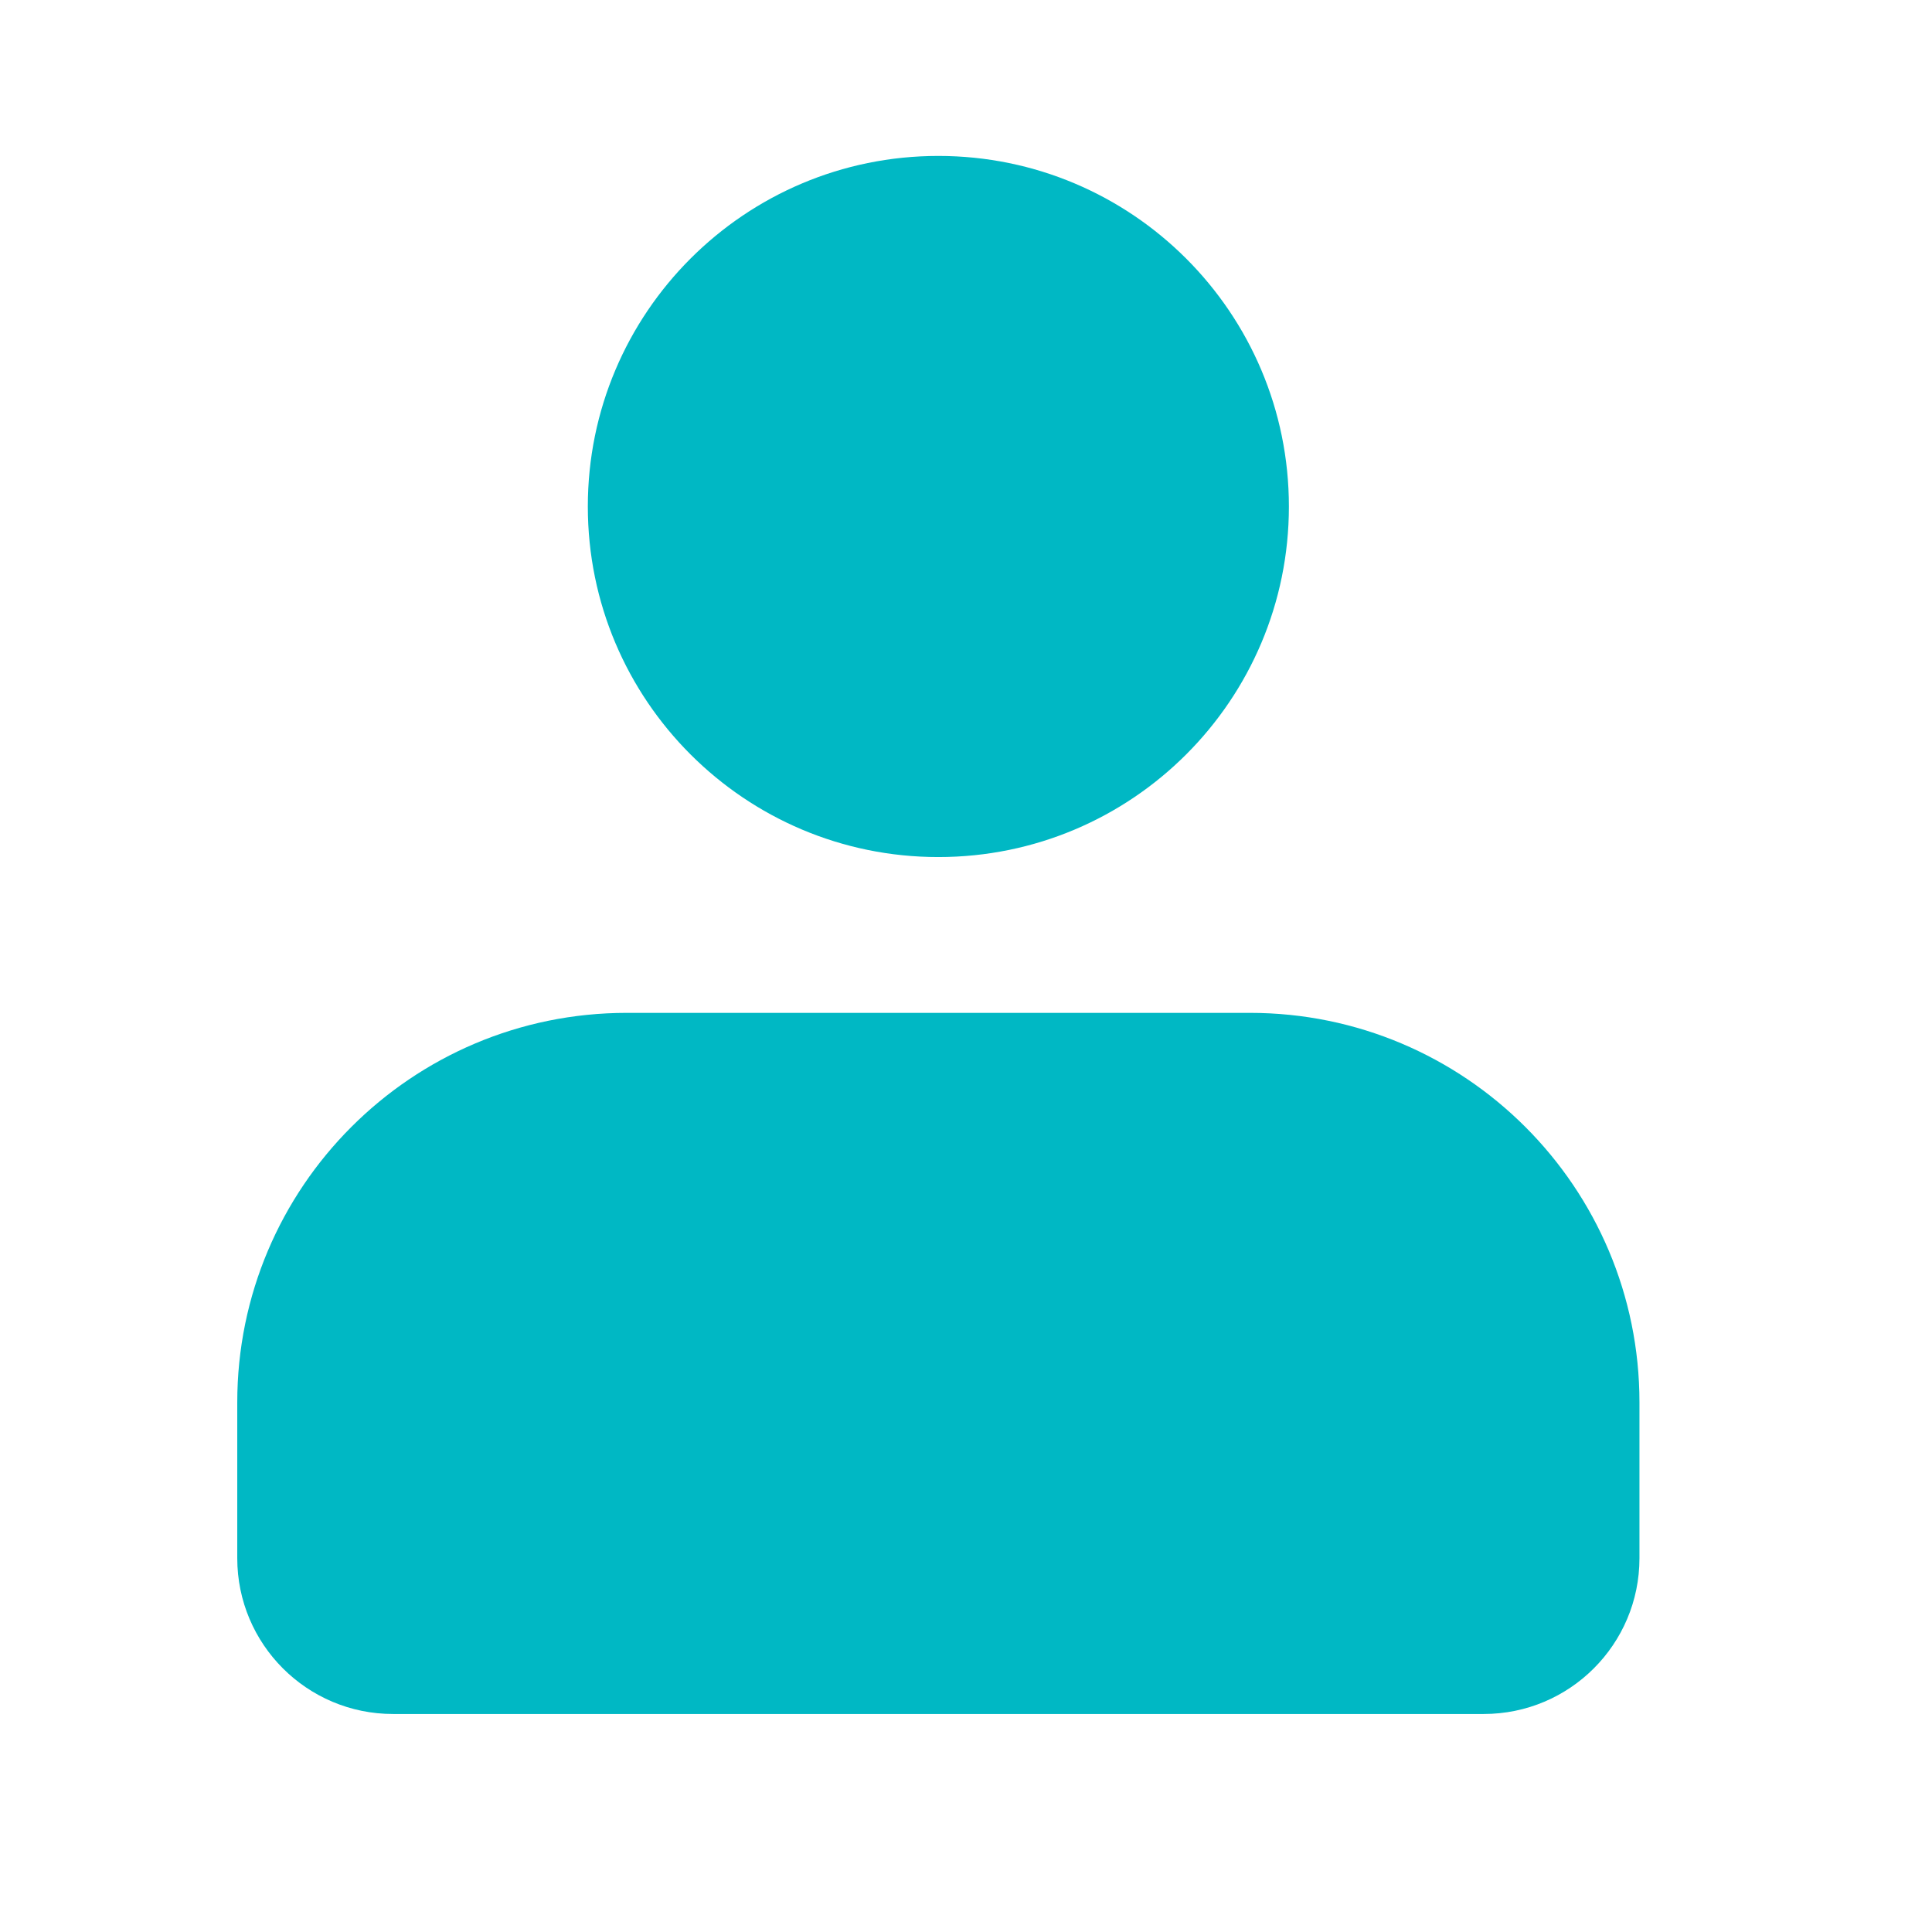
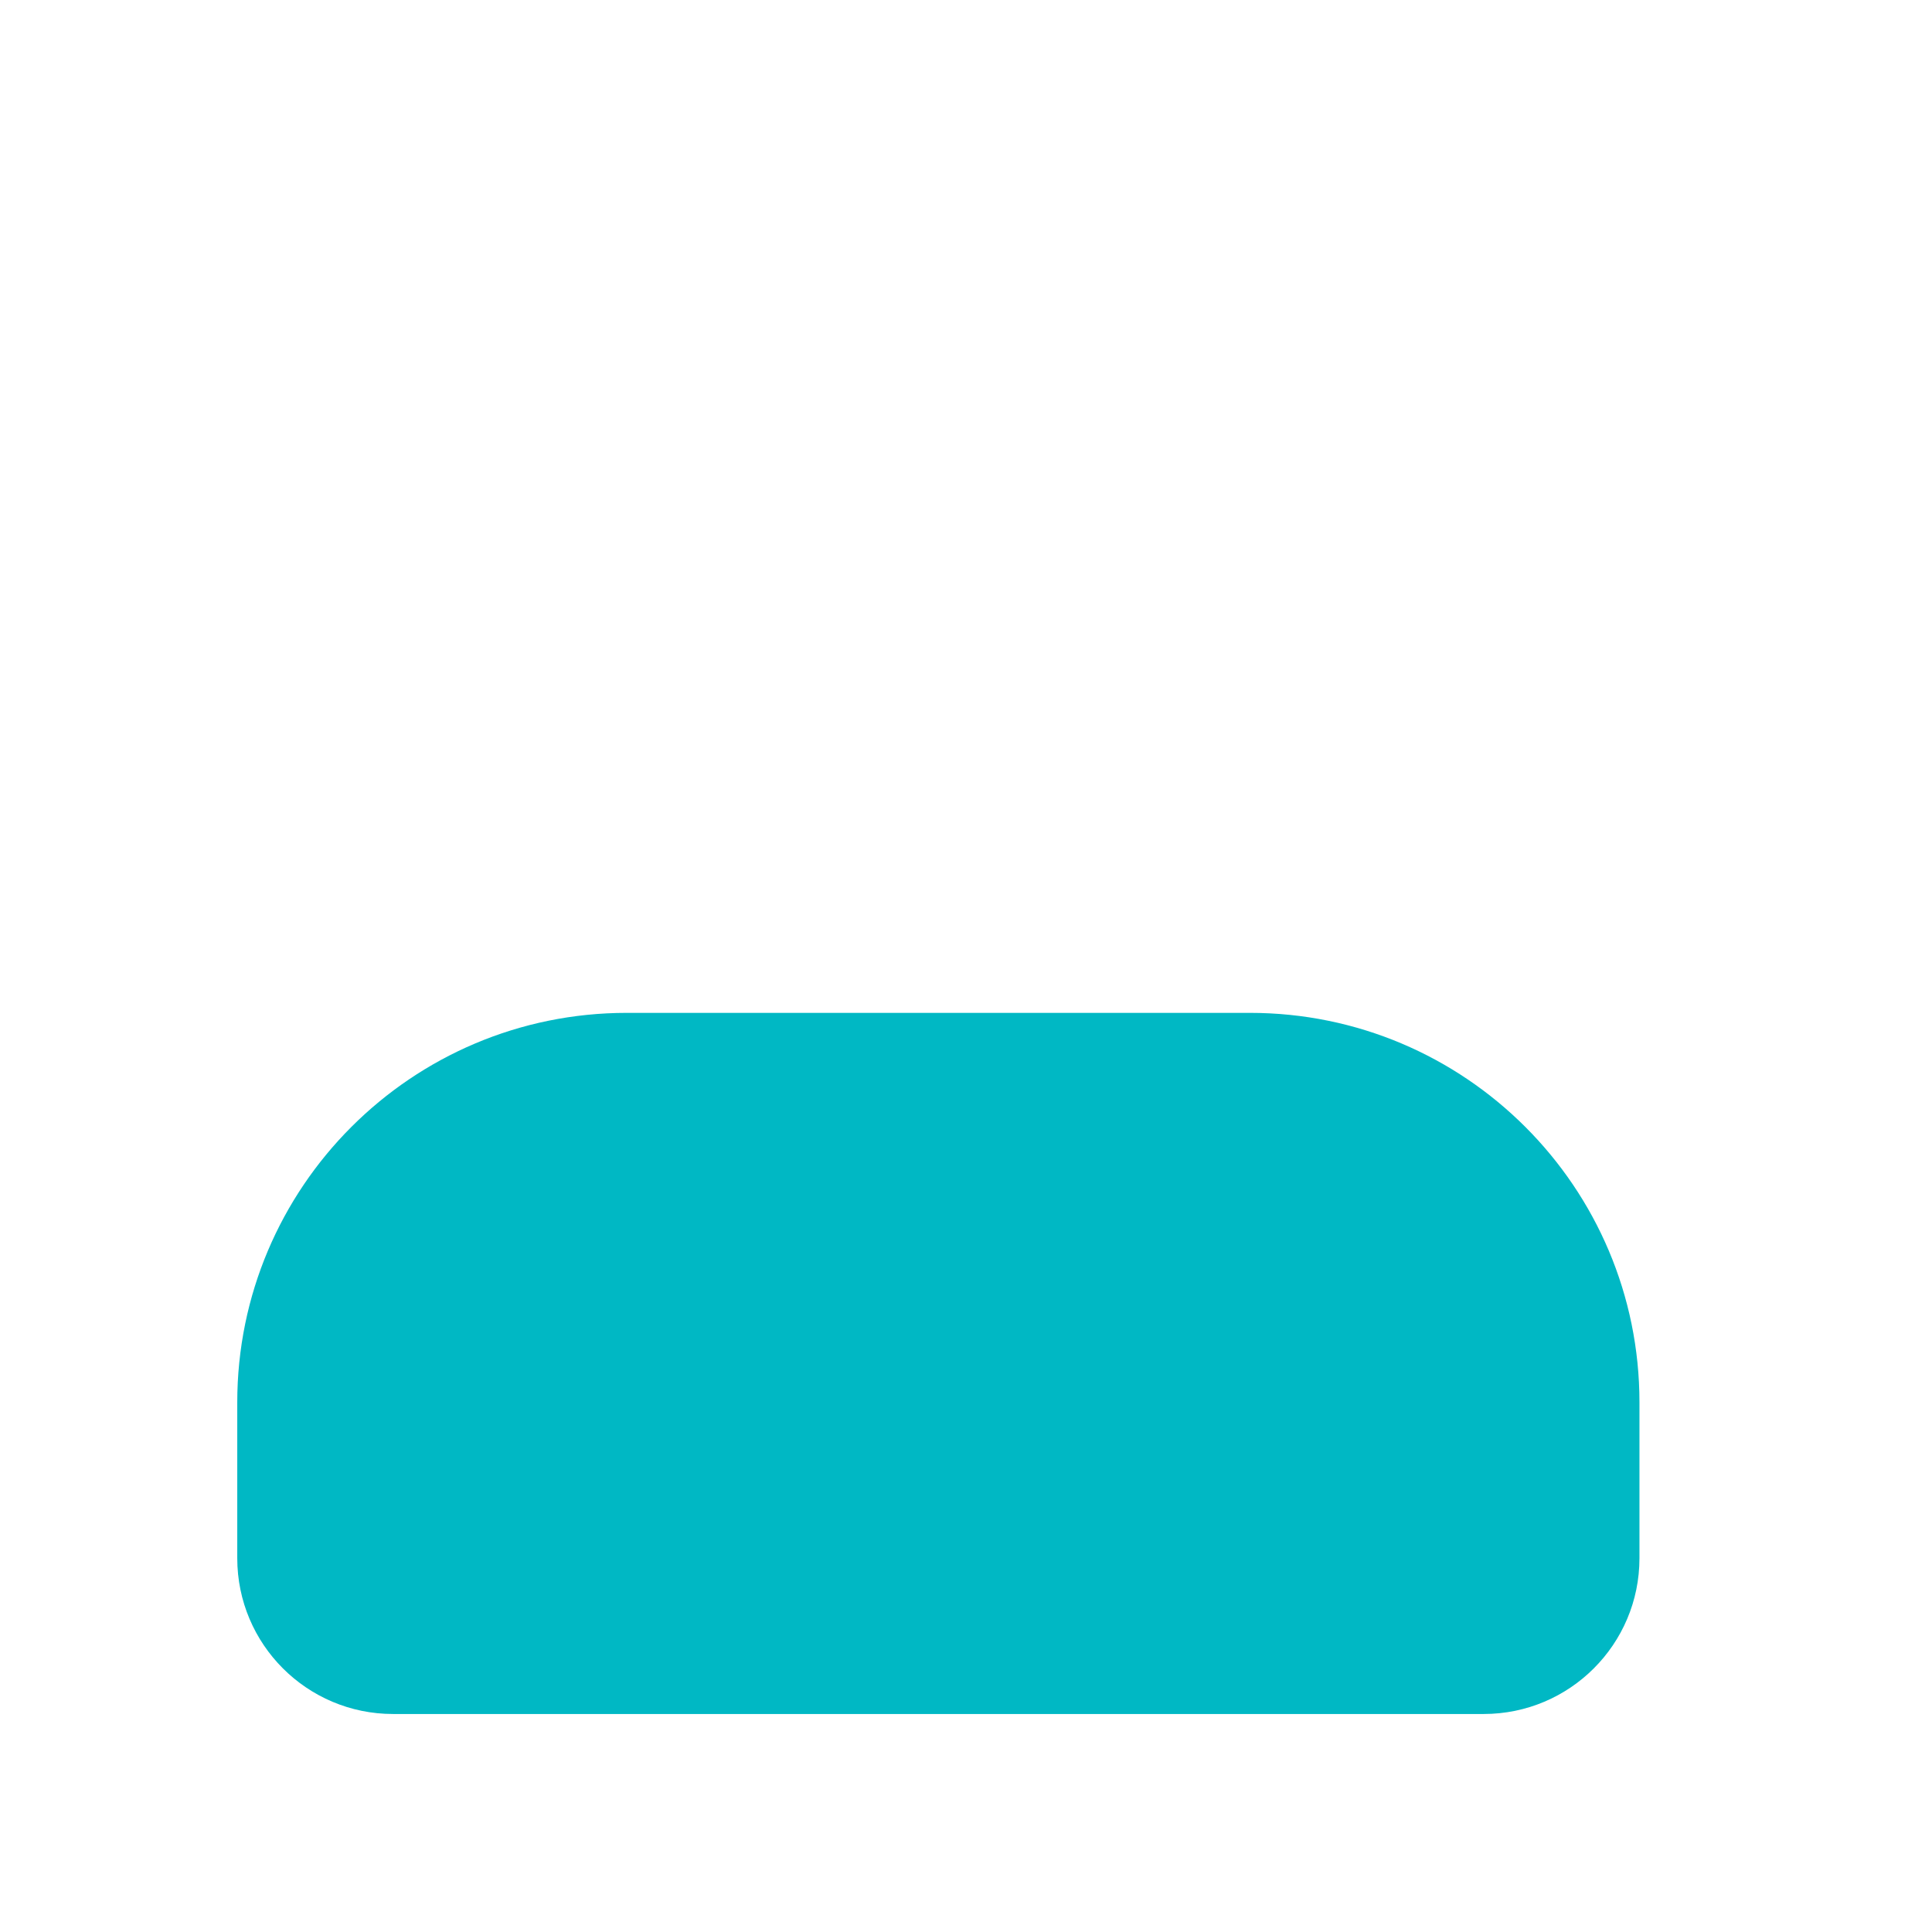
<svg xmlns="http://www.w3.org/2000/svg" width="31" height="31" viewBox="0 0 31 31" fill="none">
  <path d="M3.807 22.502V25.002C3.807 26.383 4.926 27.502 6.307 27.502H23.806C25.187 27.502 26.306 26.383 26.306 25.002V22.502C26.306 19.051 23.508 16.252 20.056 16.252H10.056C6.605 16.252 3.807 19.051 3.807 22.502Z" fill="#00B8C4" />
-   <path d="M15.056 13.752C18.163 13.752 20.681 11.234 20.681 8.127C20.681 5.021 18.163 2.502 15.056 2.502C11.95 2.502 9.432 5.021 9.432 8.127C9.432 11.234 11.95 13.752 15.056 13.752Z" fill="#00B8C4" />
</svg>